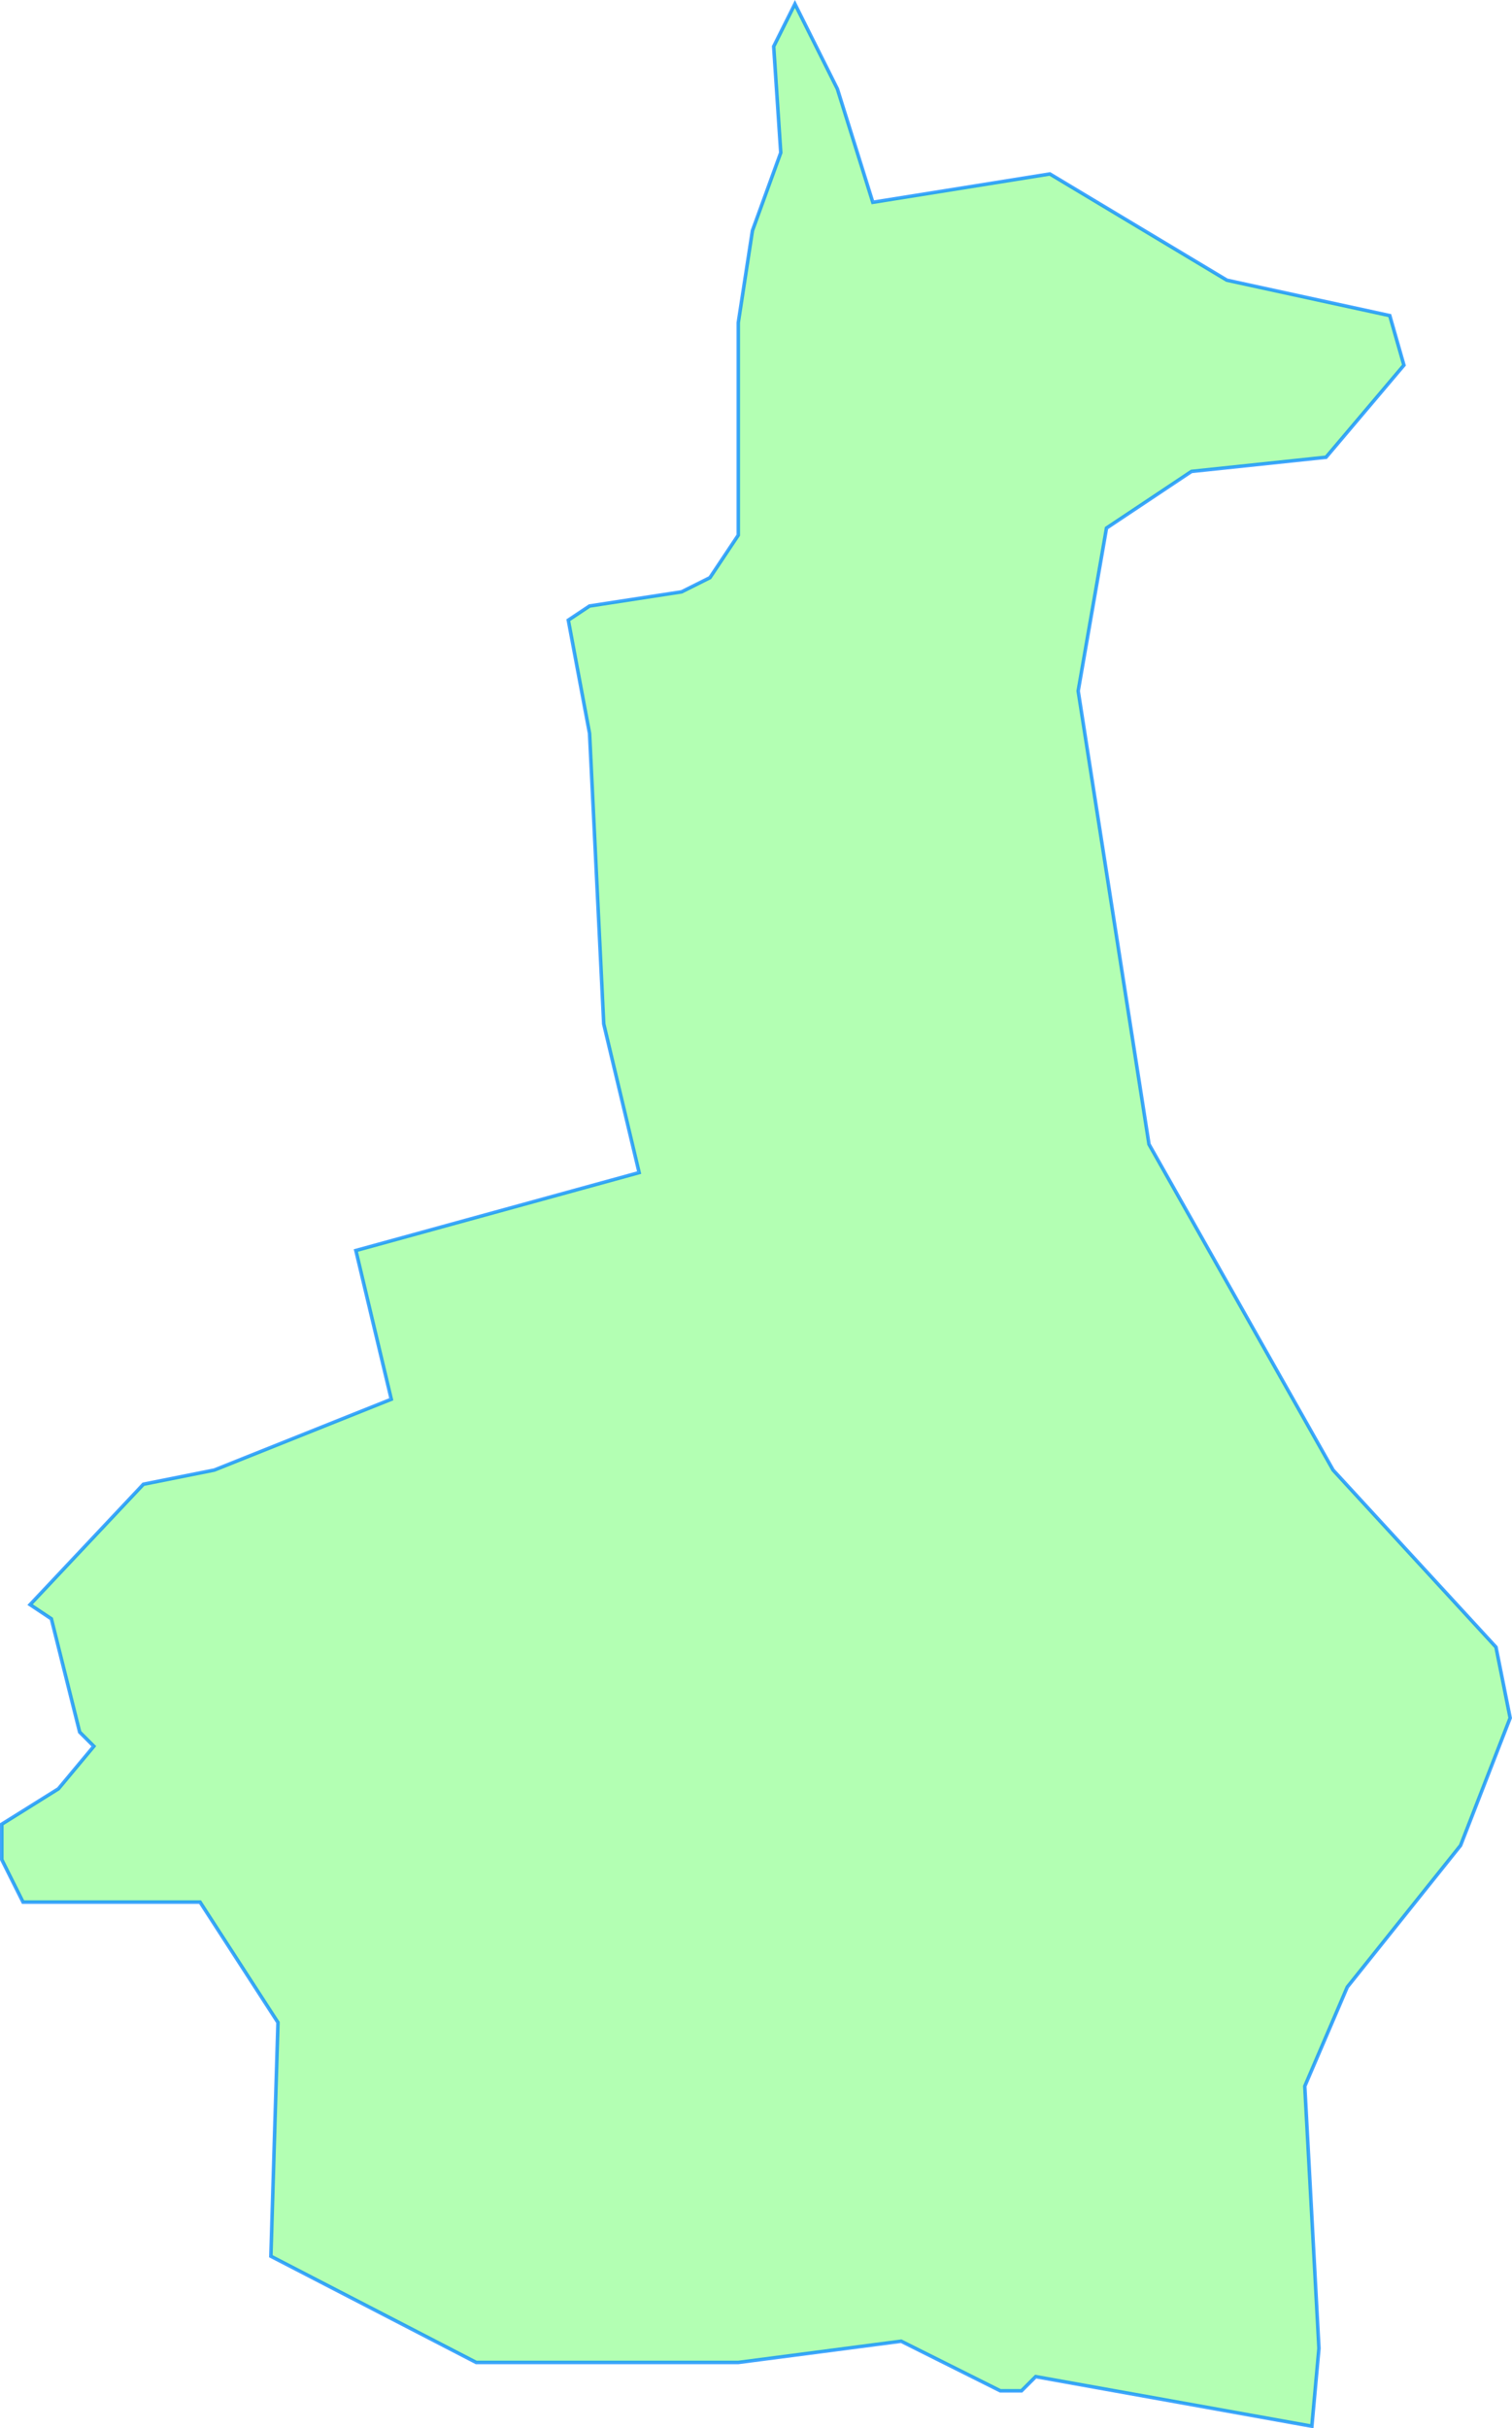
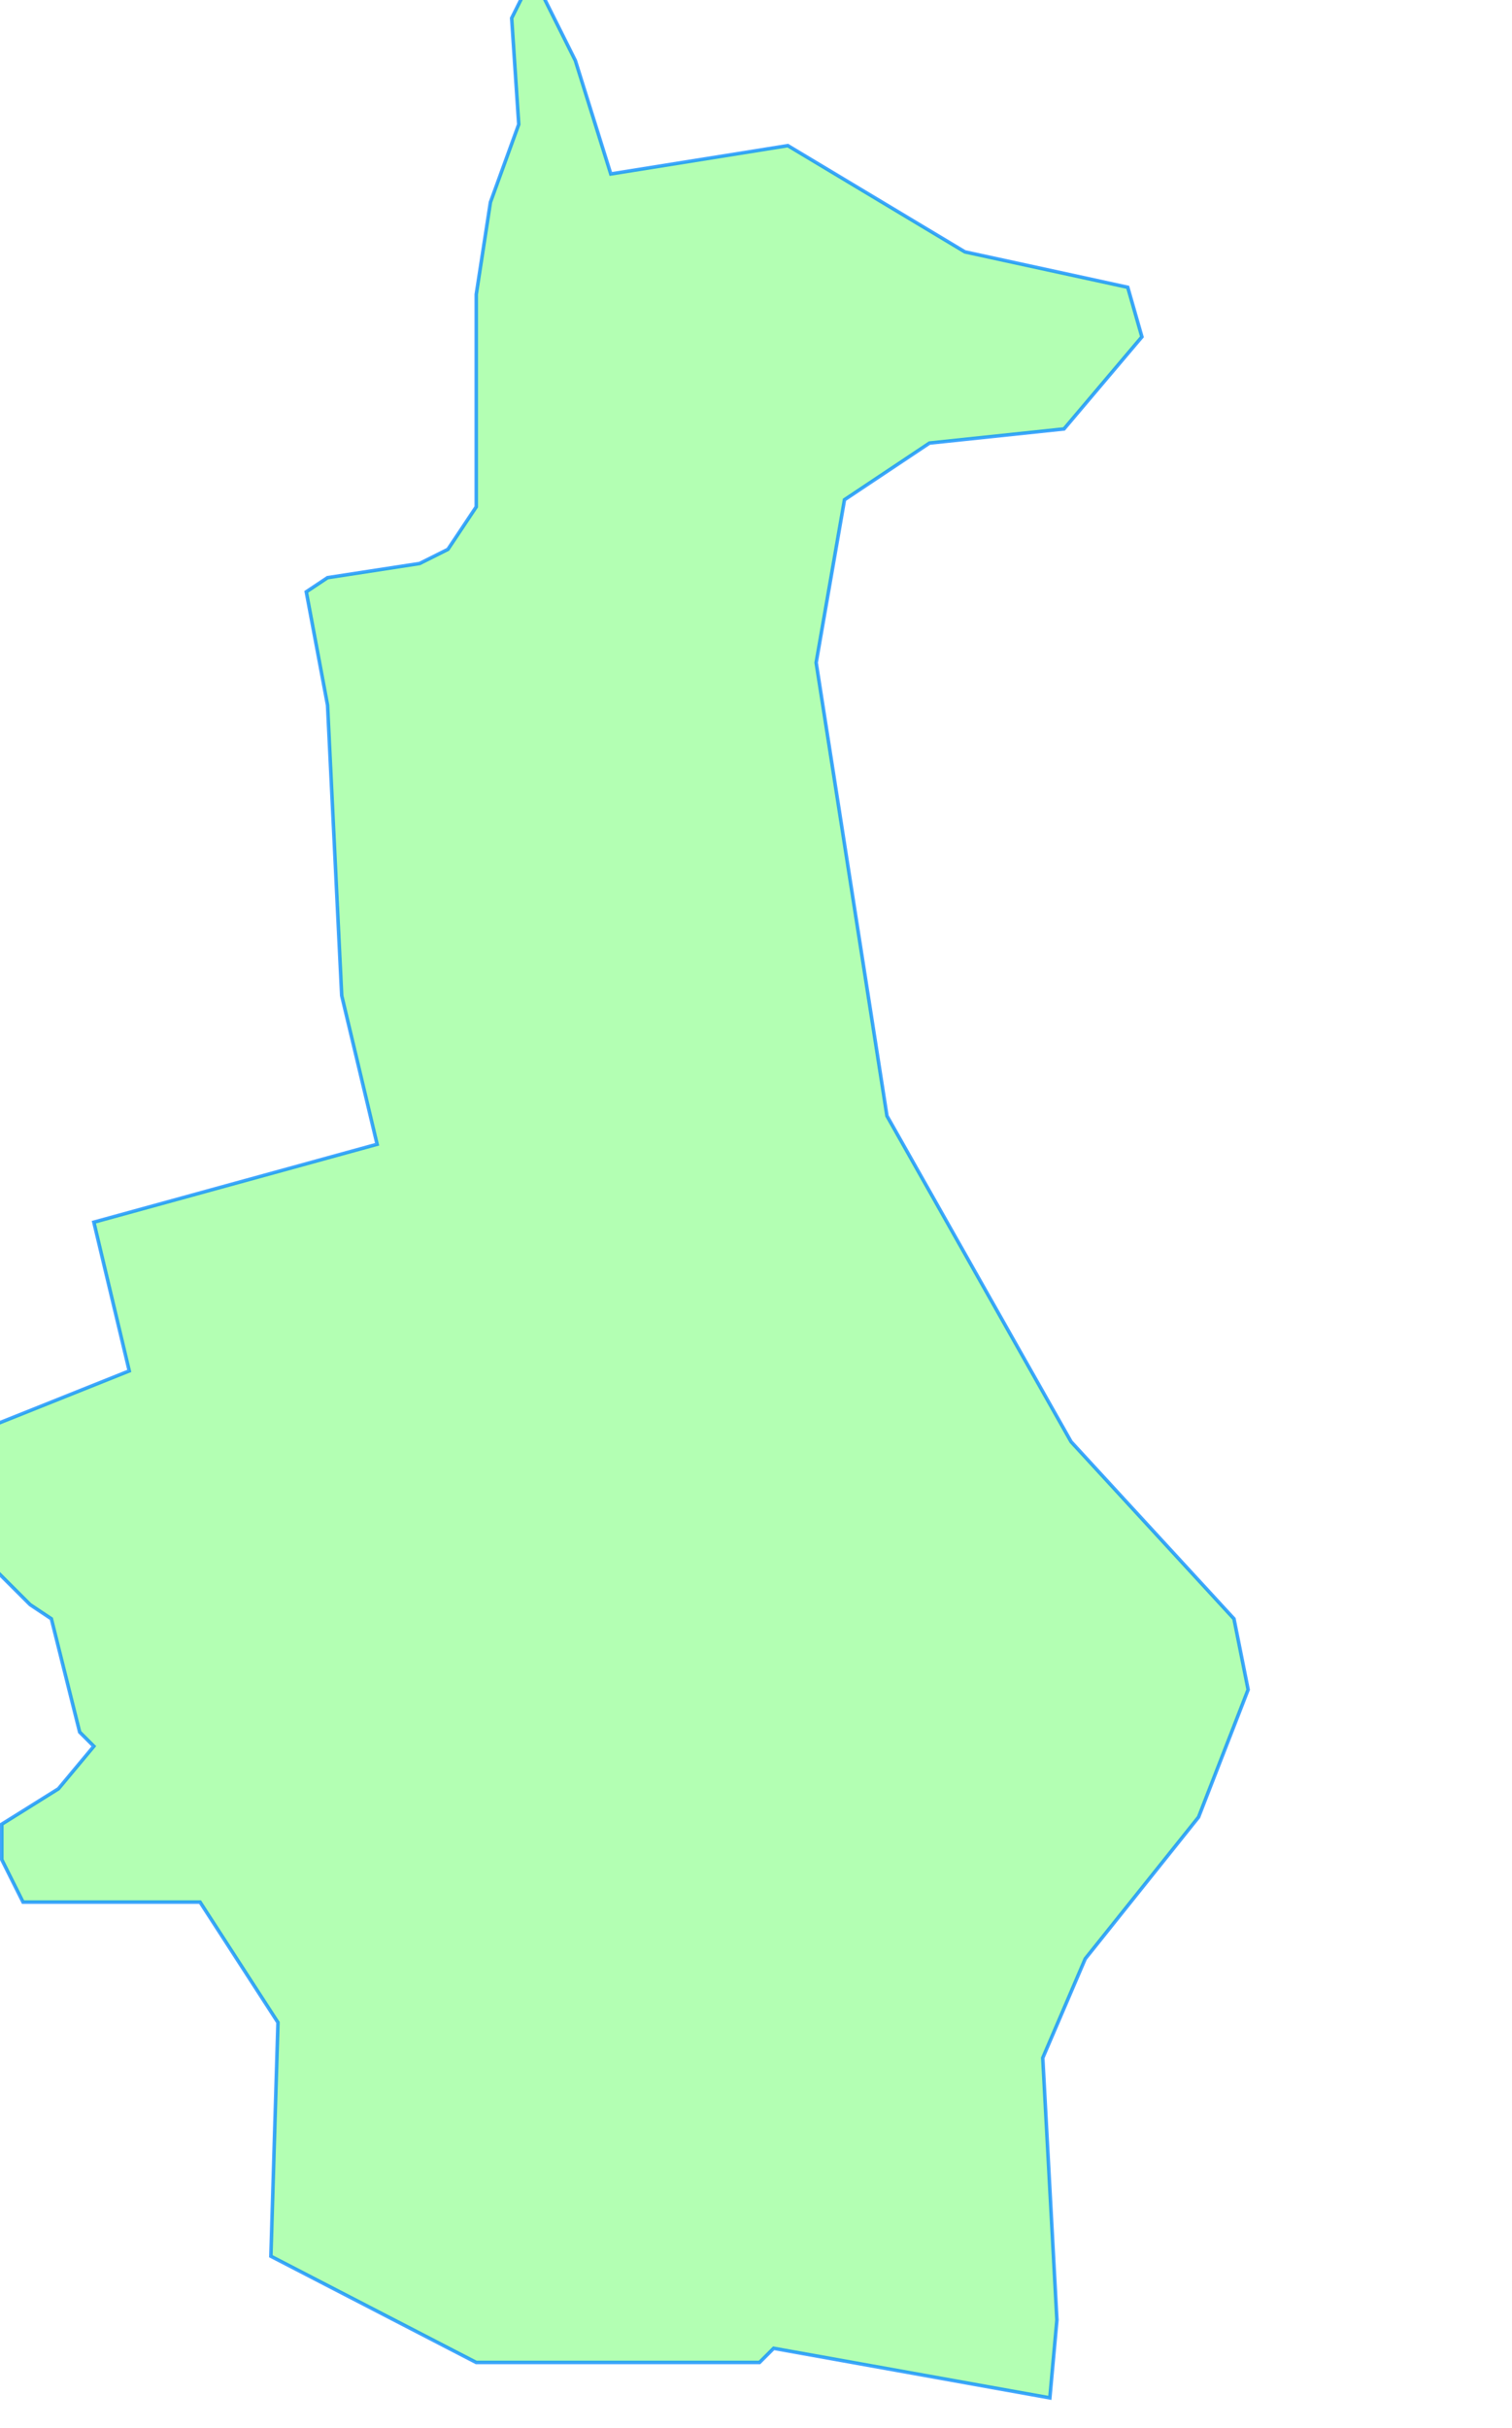
<svg xmlns="http://www.w3.org/2000/svg" version="1.1" viewBox="0 0 213.51 342.85">
  <title>Michelstetten</title>
  <desc>Gemeindegebiet Umriss</desc>
-   <path d="m4.25 226.56 3 2 4 16 2 2-5 6-8 5 v5l3 6 h25l11 17-1 33 29 15 h37l23-3 14 7 h3l2-2 39 7 1-11-2-37 6-14 16-20 7-18-2-10-23-25-26-46-10-64 4-23 12-8 19-2 11-13-2-7-23-5-25-15-25 4-5-16-6-12-3 6 1 15-4 11-2 13 v30l-4 6-4 2-13 2-3 2 3 16 2 41 5 21-40 11 5 21-25 10-10 2z" fill="lime" fill-opacity=".3" stroke="#08f" stroke-opacity=".75" stroke-width=".5" />
+   <path d="m4.25 226.56 3 2 4 16 2 2-5 6-8 5 v5l3 6 h25l11 17-1 33 29 15 h37h3l2-2 39 7 1-11-2-37 6-14 16-20 7-18-2-10-23-25-26-46-10-64 4-23 12-8 19-2 11-13-2-7-23-5-25-15-25 4-5-16-6-12-3 6 1 15-4 11-2 13 v30l-4 6-4 2-13 2-3 2 3 16 2 41 5 21-40 11 5 21-25 10-10 2z" fill="lime" fill-opacity=".3" stroke="#08f" stroke-opacity=".75" stroke-width=".5" />
</svg>